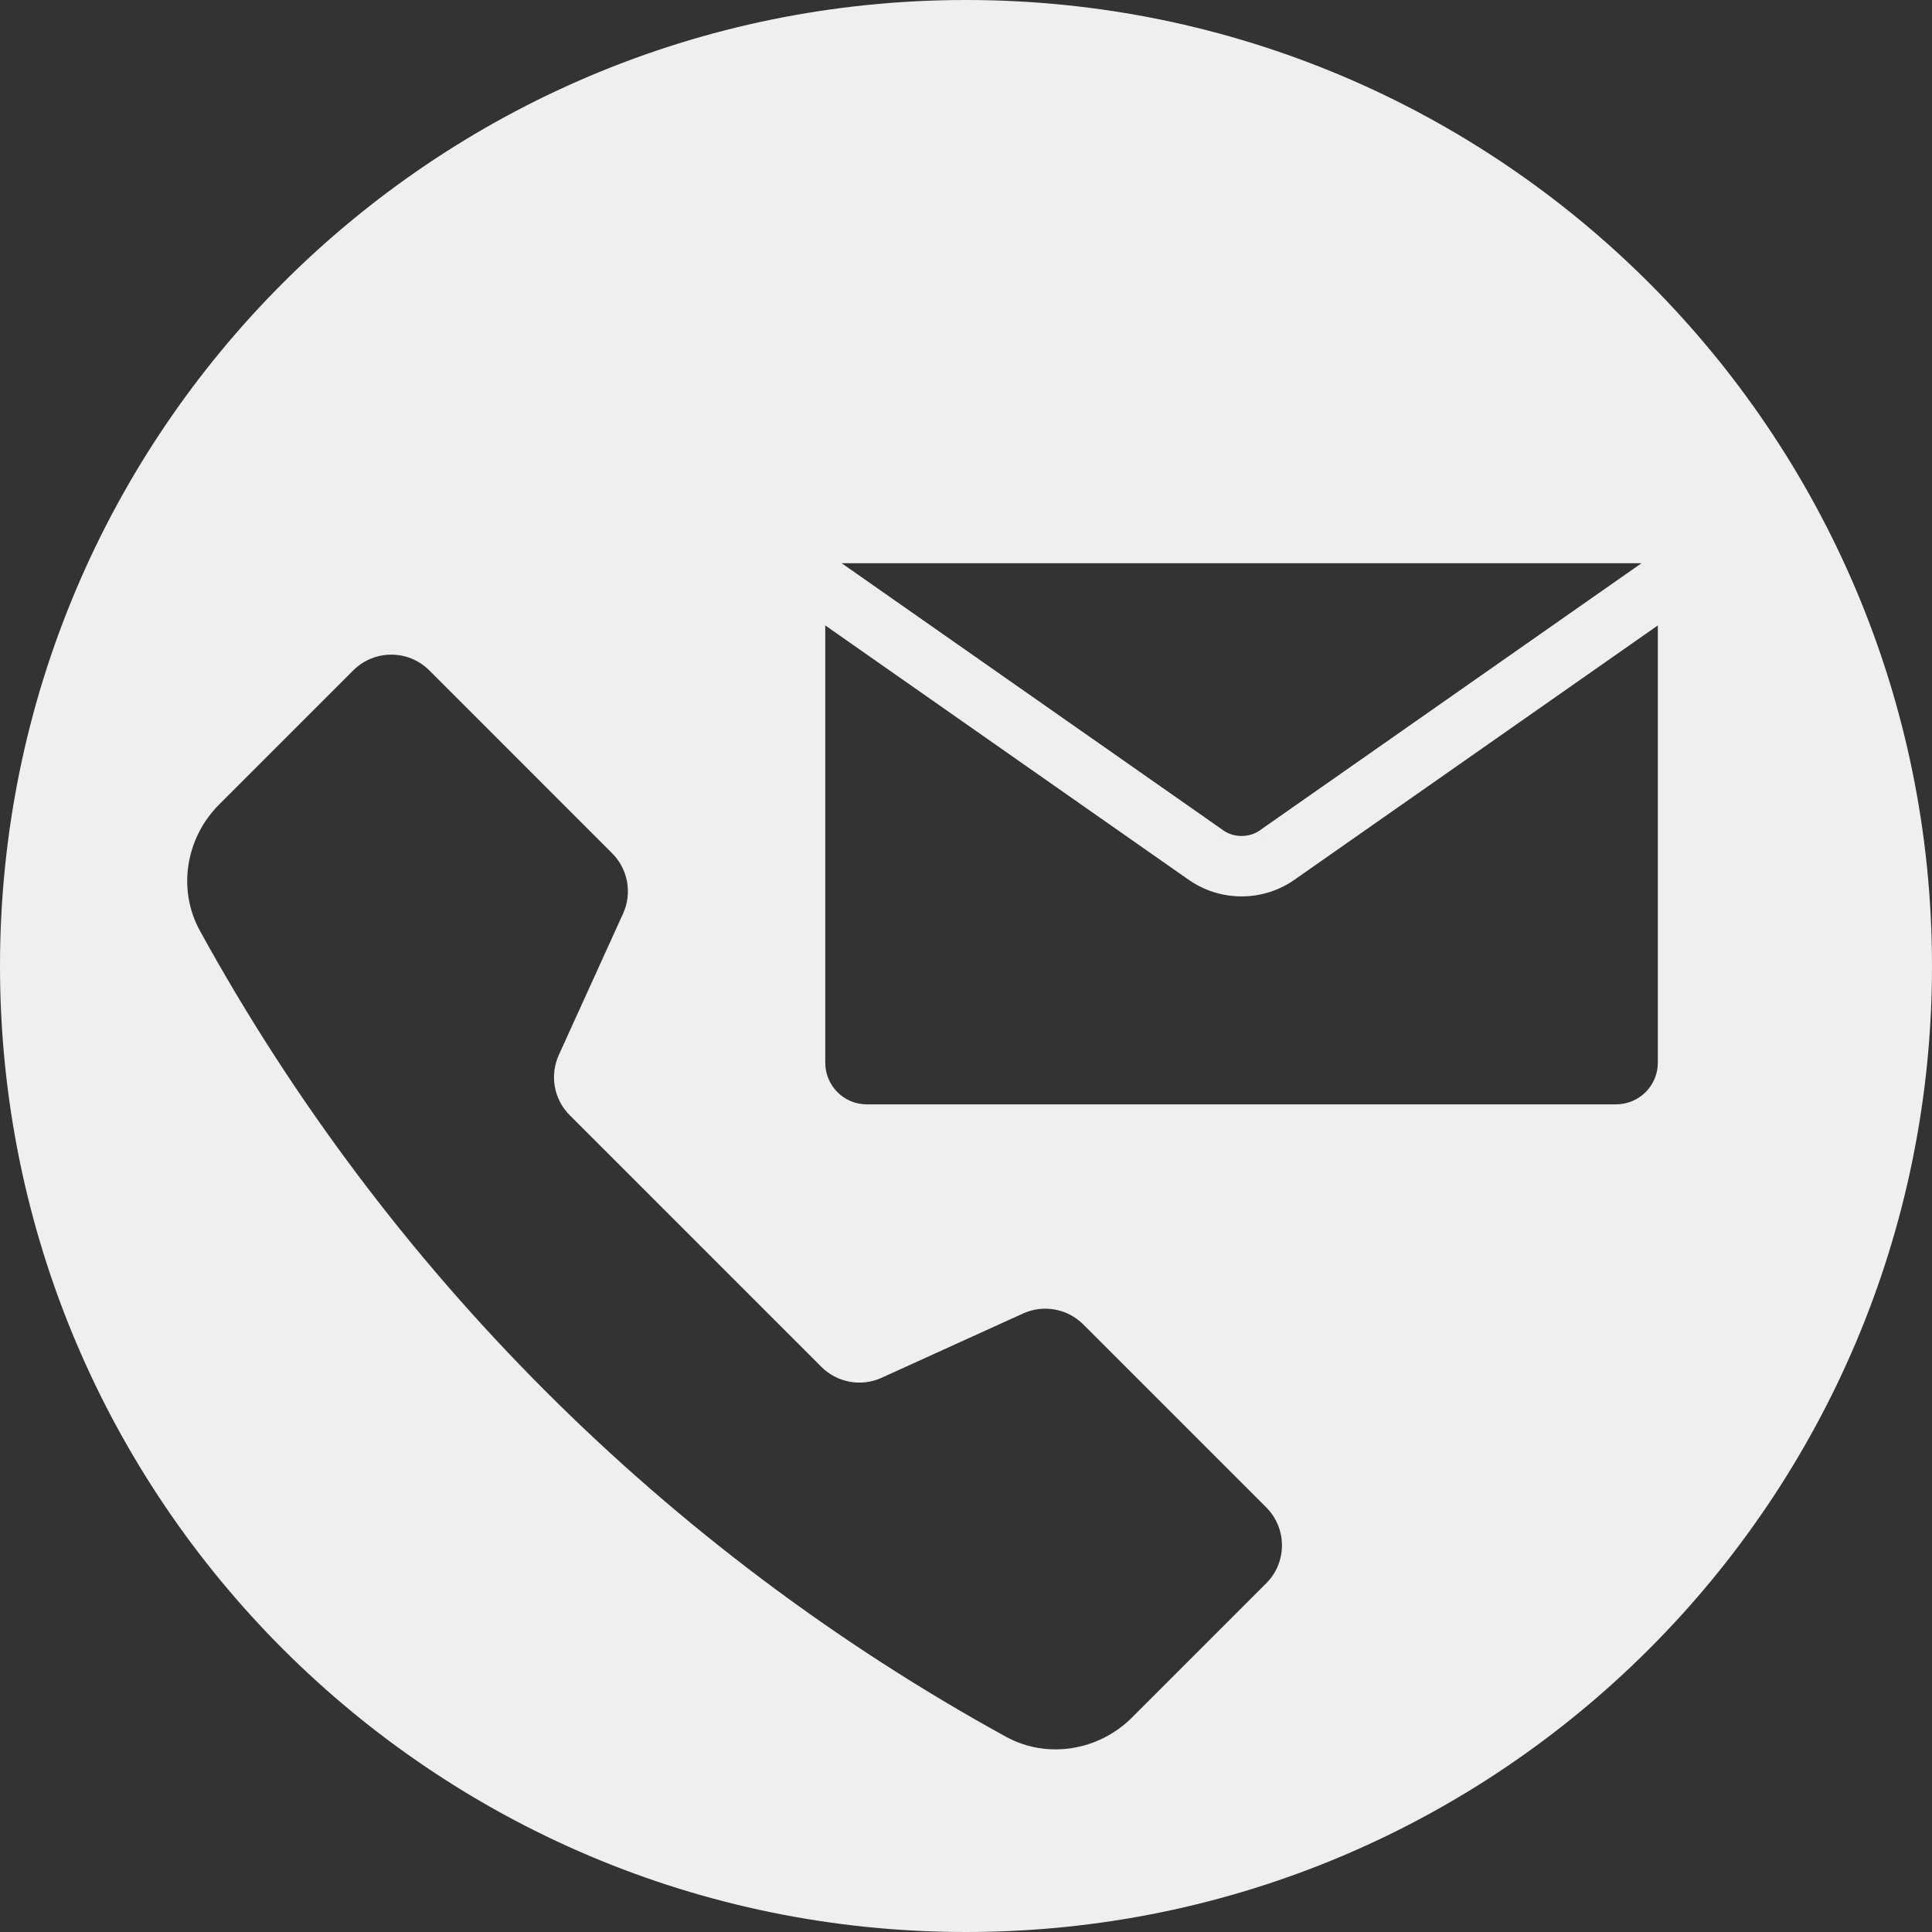
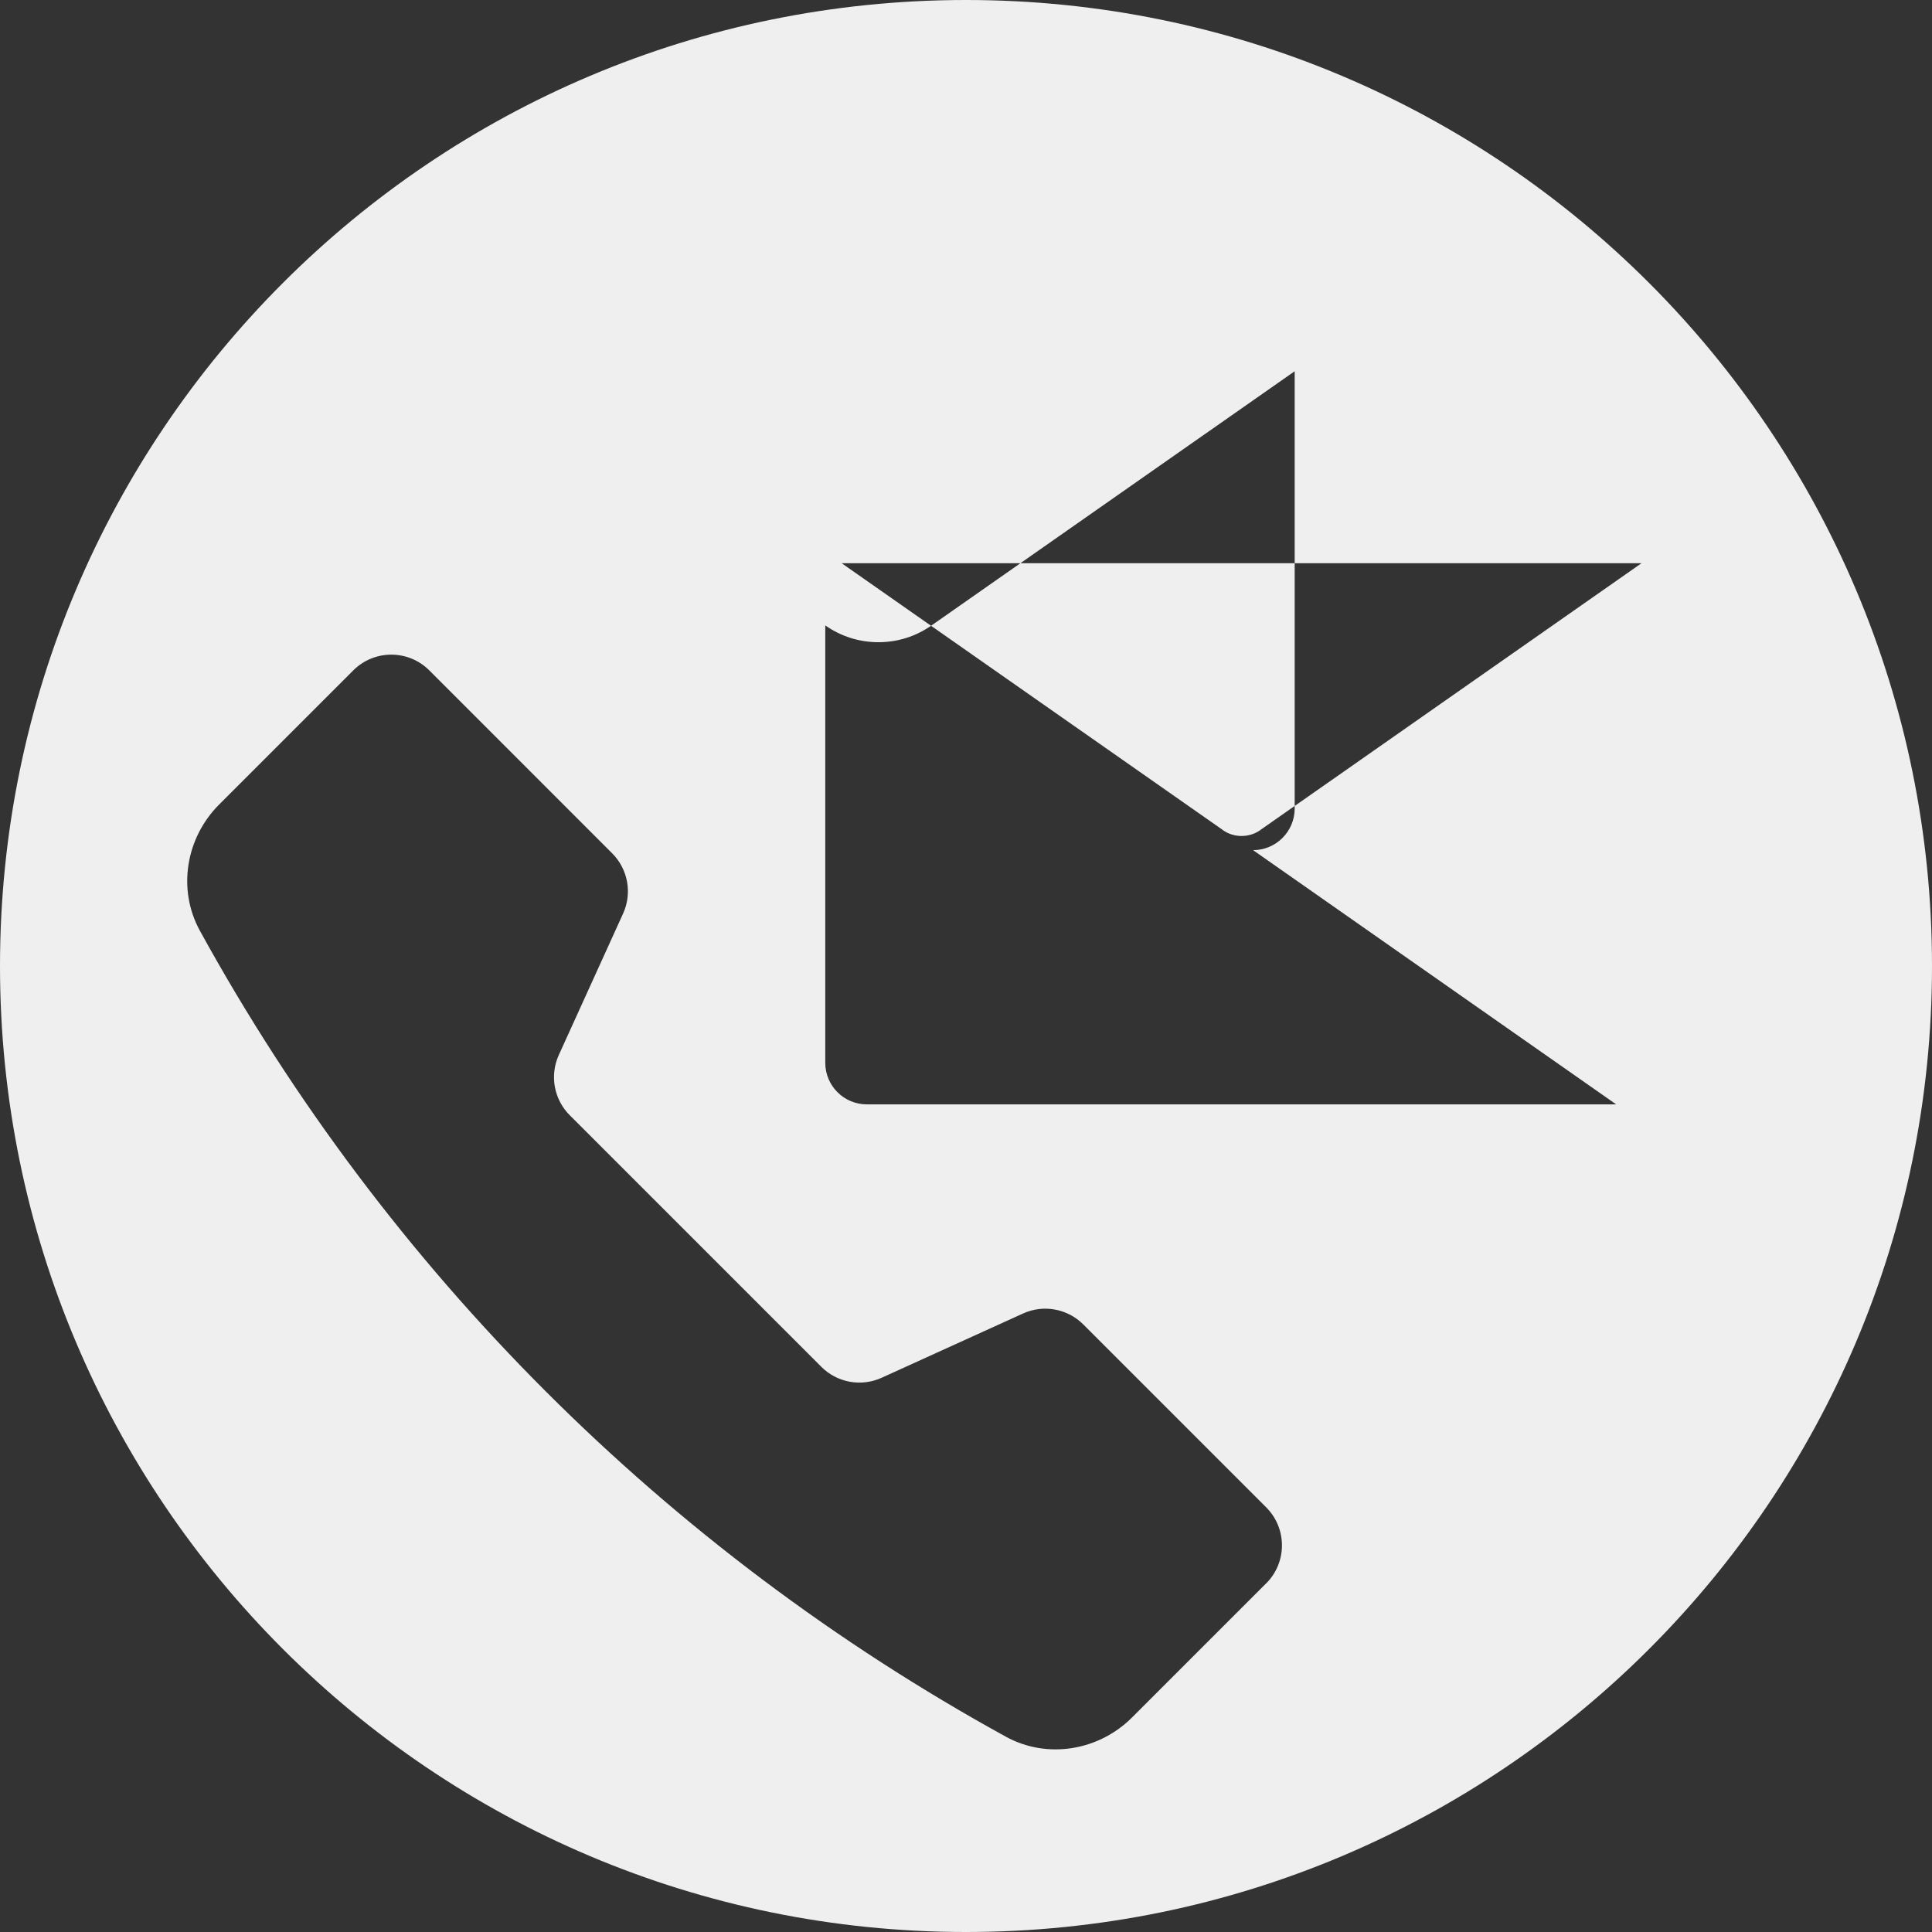
<svg xmlns="http://www.w3.org/2000/svg" id="Layer_1" viewBox="0 0 32 32">
  <rect x="0" y="0" width="32" height="32" fill="#333333" stroke="none" />
  <defs>
    <style>.cls-1{stroke-width:0px;fill:#efefef;}</style>
  </defs>
-   <path class="cls-1" d="m16,0C7.163 0,0,7.163,0,16c0,8.837,7.163,16,16,16,8.837,0,16-7.163,16-16C32,7.163,24.837 0,16,0Zm11.188,9.329l-6.318,4.422.089.128c-0,0-0.0 0-0.0 0l-.089-.127c-.18.126-.432.126-.611,0l-.089.127c-0,0-0-0-0-0l.089-.128-6.318-4.422h13.247Zm-6.216,16.896l-2.222,2.222c-.552.552-1.406.694-2.09.318-5.627-3.092-10.257-7.722-13.349-13.349-.376-.684-.234-1.538.318-2.09l2.222-2.222c.348-.348.912-.348,1.26,0l3.028,3.029c.263.263.335.661.181.999l-1.064,2.341c-.154.338-.082.736.181.999l4.167,4.167c.263.263.661.335.999.181l2.341-1.064c.338-.154.736-.082.999.181l3.029,3.029c.348.348.348.912,0,1.26Zm5.797-7.933h-12.411c-.381,0-.689-.309-.689-.69v-7.243l6.015,4.21 0-0c.259.181.562.278.88.278s.621-.096.88-.278l0.0 0,6.015-4.21v7.242c0,.381-.309.69-.689.69Z" />
+   <path class="cls-1" d="m16,0C7.163 0,0,7.163,0,16c0,8.837,7.163,16,16,16,8.837,0,16-7.163,16-16C32,7.163,24.837 0,16,0Zm11.188,9.329l-6.318,4.422.089.128c-0,0-0.0 0-0.0 0l-.089-.127c-.18.126-.432.126-.611,0l-.089.127c-0,0-0-0-0-0l.089-.128-6.318-4.422h13.247Zm-6.216,16.896l-2.222,2.222c-.552.552-1.406.694-2.09.318-5.627-3.092-10.257-7.722-13.349-13.349-.376-.684-.234-1.538.318-2.09l2.222-2.222c.348-.348.912-.348,1.26,0l3.028,3.029c.263.263.335.661.181.999l-1.064,2.341c-.154.338-.082.736.181.999l4.167,4.167c.263.263.661.335.999.181l2.341-1.064c.338-.154.736-.082.999.181l3.029,3.029c.348.348.348.912,0,1.26Zm5.797-7.933h-12.411c-.381,0-.689-.309-.689-.69v-7.243c.259.181.562.278.88.278s.621-.096.88-.278l0.0 0,6.015-4.21v7.242c0,.381-.309.69-.689.69Z" />
</svg>